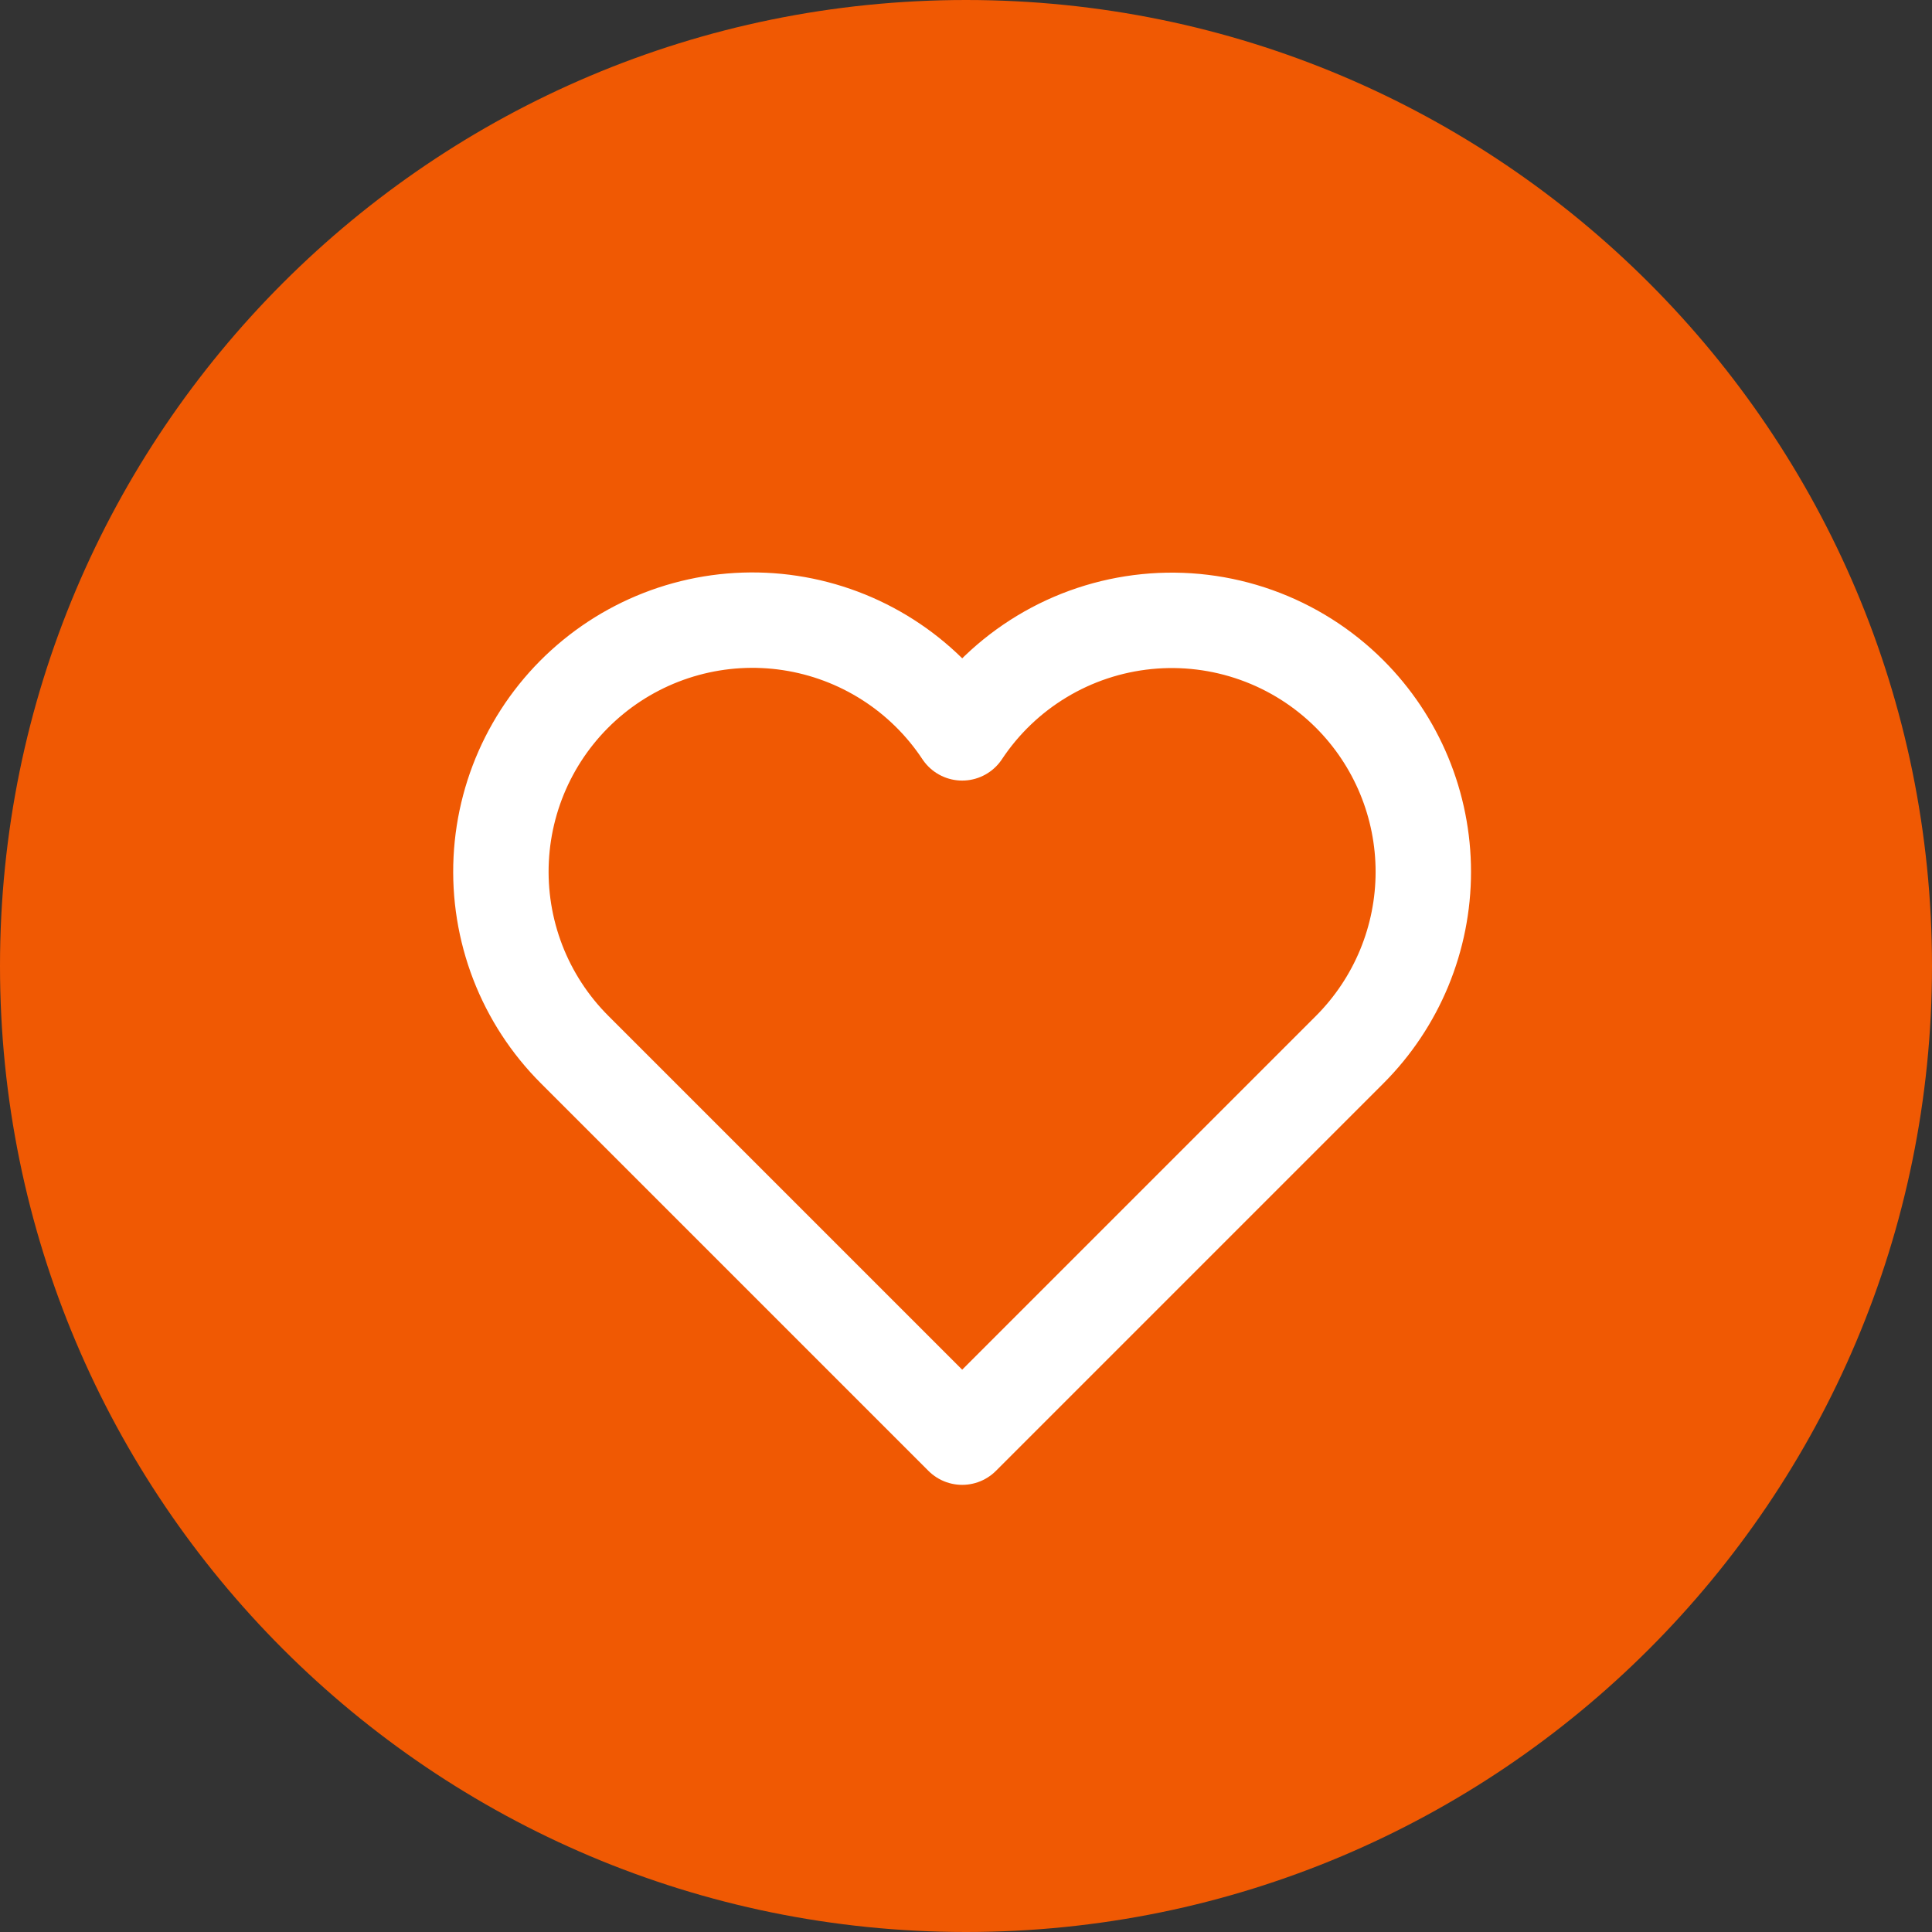
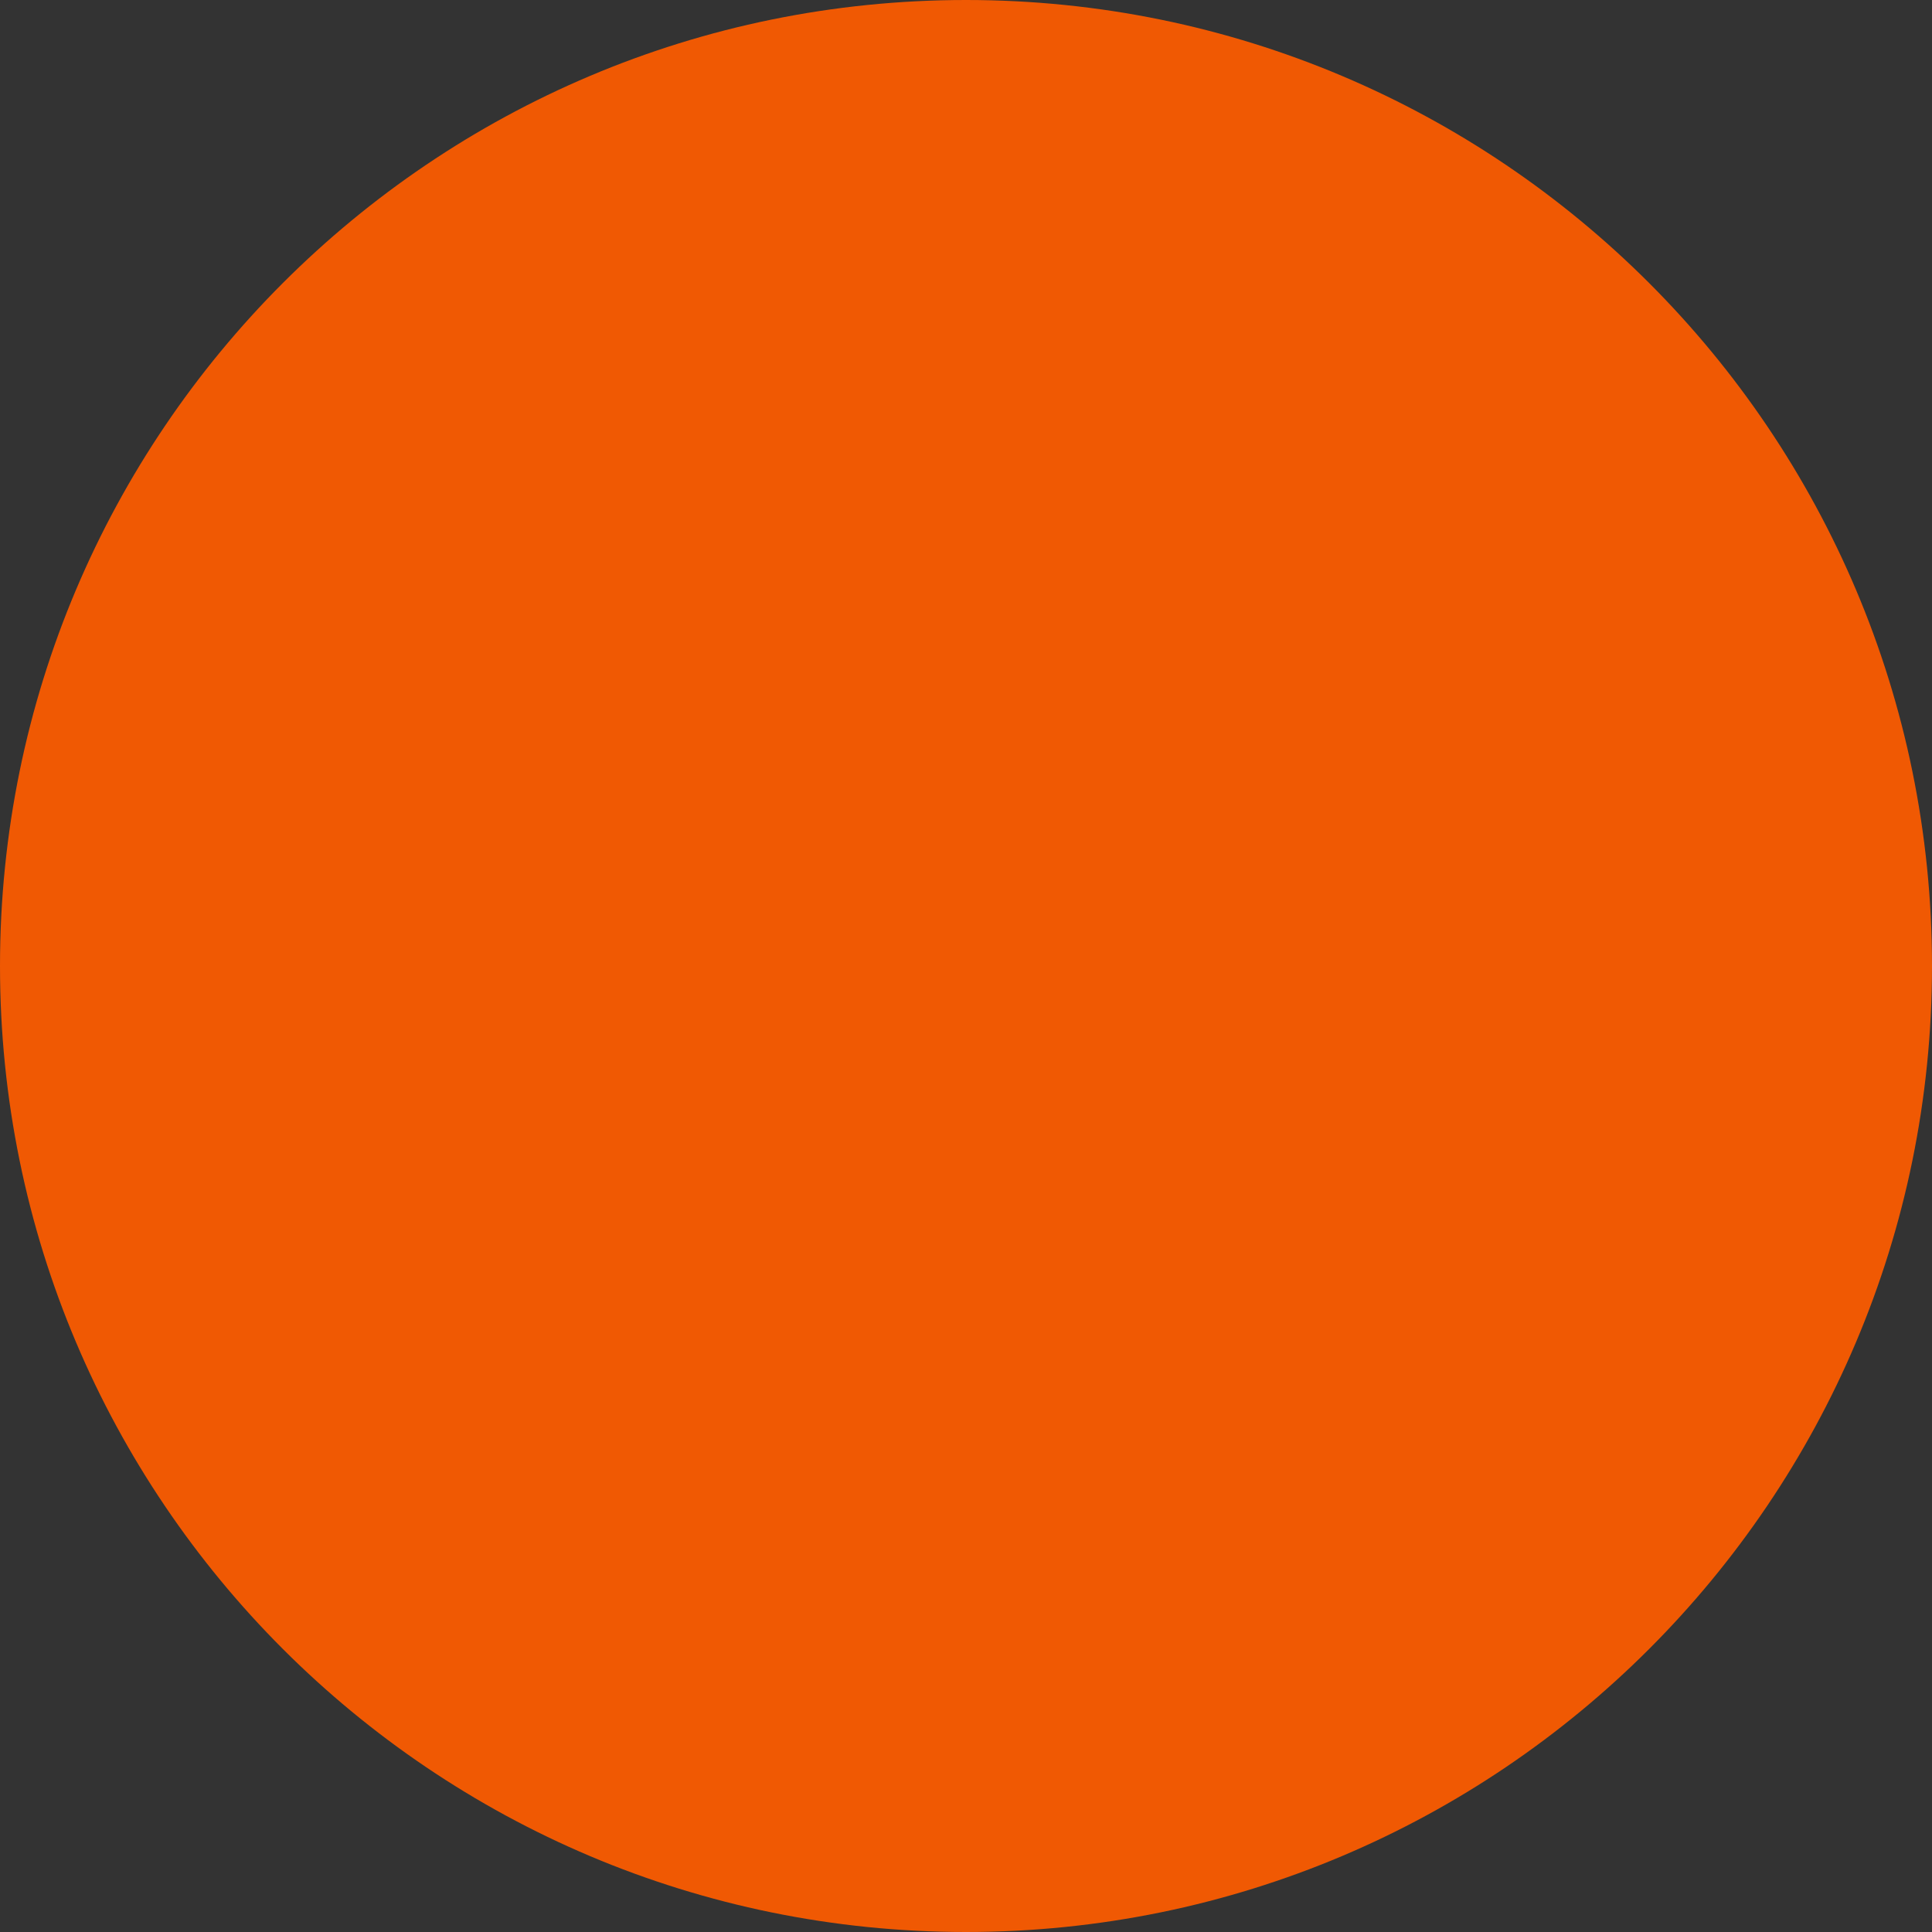
<svg xmlns="http://www.w3.org/2000/svg" width="81" height="81" viewBox="0 0 81 81" fill="none">
  <rect x="0" y="0" width="81" height="81" fill="#333333" stroke="none" />
  <g clip-path="url(#clip0_317_7)">
    <path d="M40.5 81C62.867 81 81 62.867 81 40.5C81 18.133 62.867 0 40.5 0C18.133 0 0 18.133 0 40.5C0 62.867 18.133 81 40.5 81Z" fill="#F05903" />
-     <path d="M56.584 29.095C55.479 27.991 54.142 27.145 52.671 26.621C51.2 26.096 49.63 25.905 48.075 26.061C46.521 26.217 45.02 26.716 43.683 27.523C42.345 28.33 41.203 29.424 40.34 30.726C39.526 29.497 38.464 28.451 37.221 27.658C35.978 26.864 34.583 26.34 33.125 26.119C31.668 25.898 30.18 25.985 28.758 26.375C27.336 26.765 26.011 27.448 24.87 28.382C23.729 29.315 22.796 30.477 22.131 31.794C21.467 33.11 21.086 34.551 21.013 36.023C20.94 37.496 21.177 38.967 21.707 40.343C22.238 41.718 23.052 42.967 24.096 44.009L40.34 60.253L56.584 44.009C57.563 43.03 58.34 41.867 58.87 40.588C59.4 39.308 59.673 37.937 59.673 36.552C59.673 35.167 59.4 33.796 58.87 32.516C58.34 31.237 57.563 30.074 56.584 29.095Z" stroke="white" stroke-width="4" stroke-linecap="round" stroke-linejoin="round" />
  </g>
  <defs>
    <clipPath id="clip0_317_7">
      <rect width="81" height="81" fill="white" />
    </clipPath>
  </defs>
</svg>